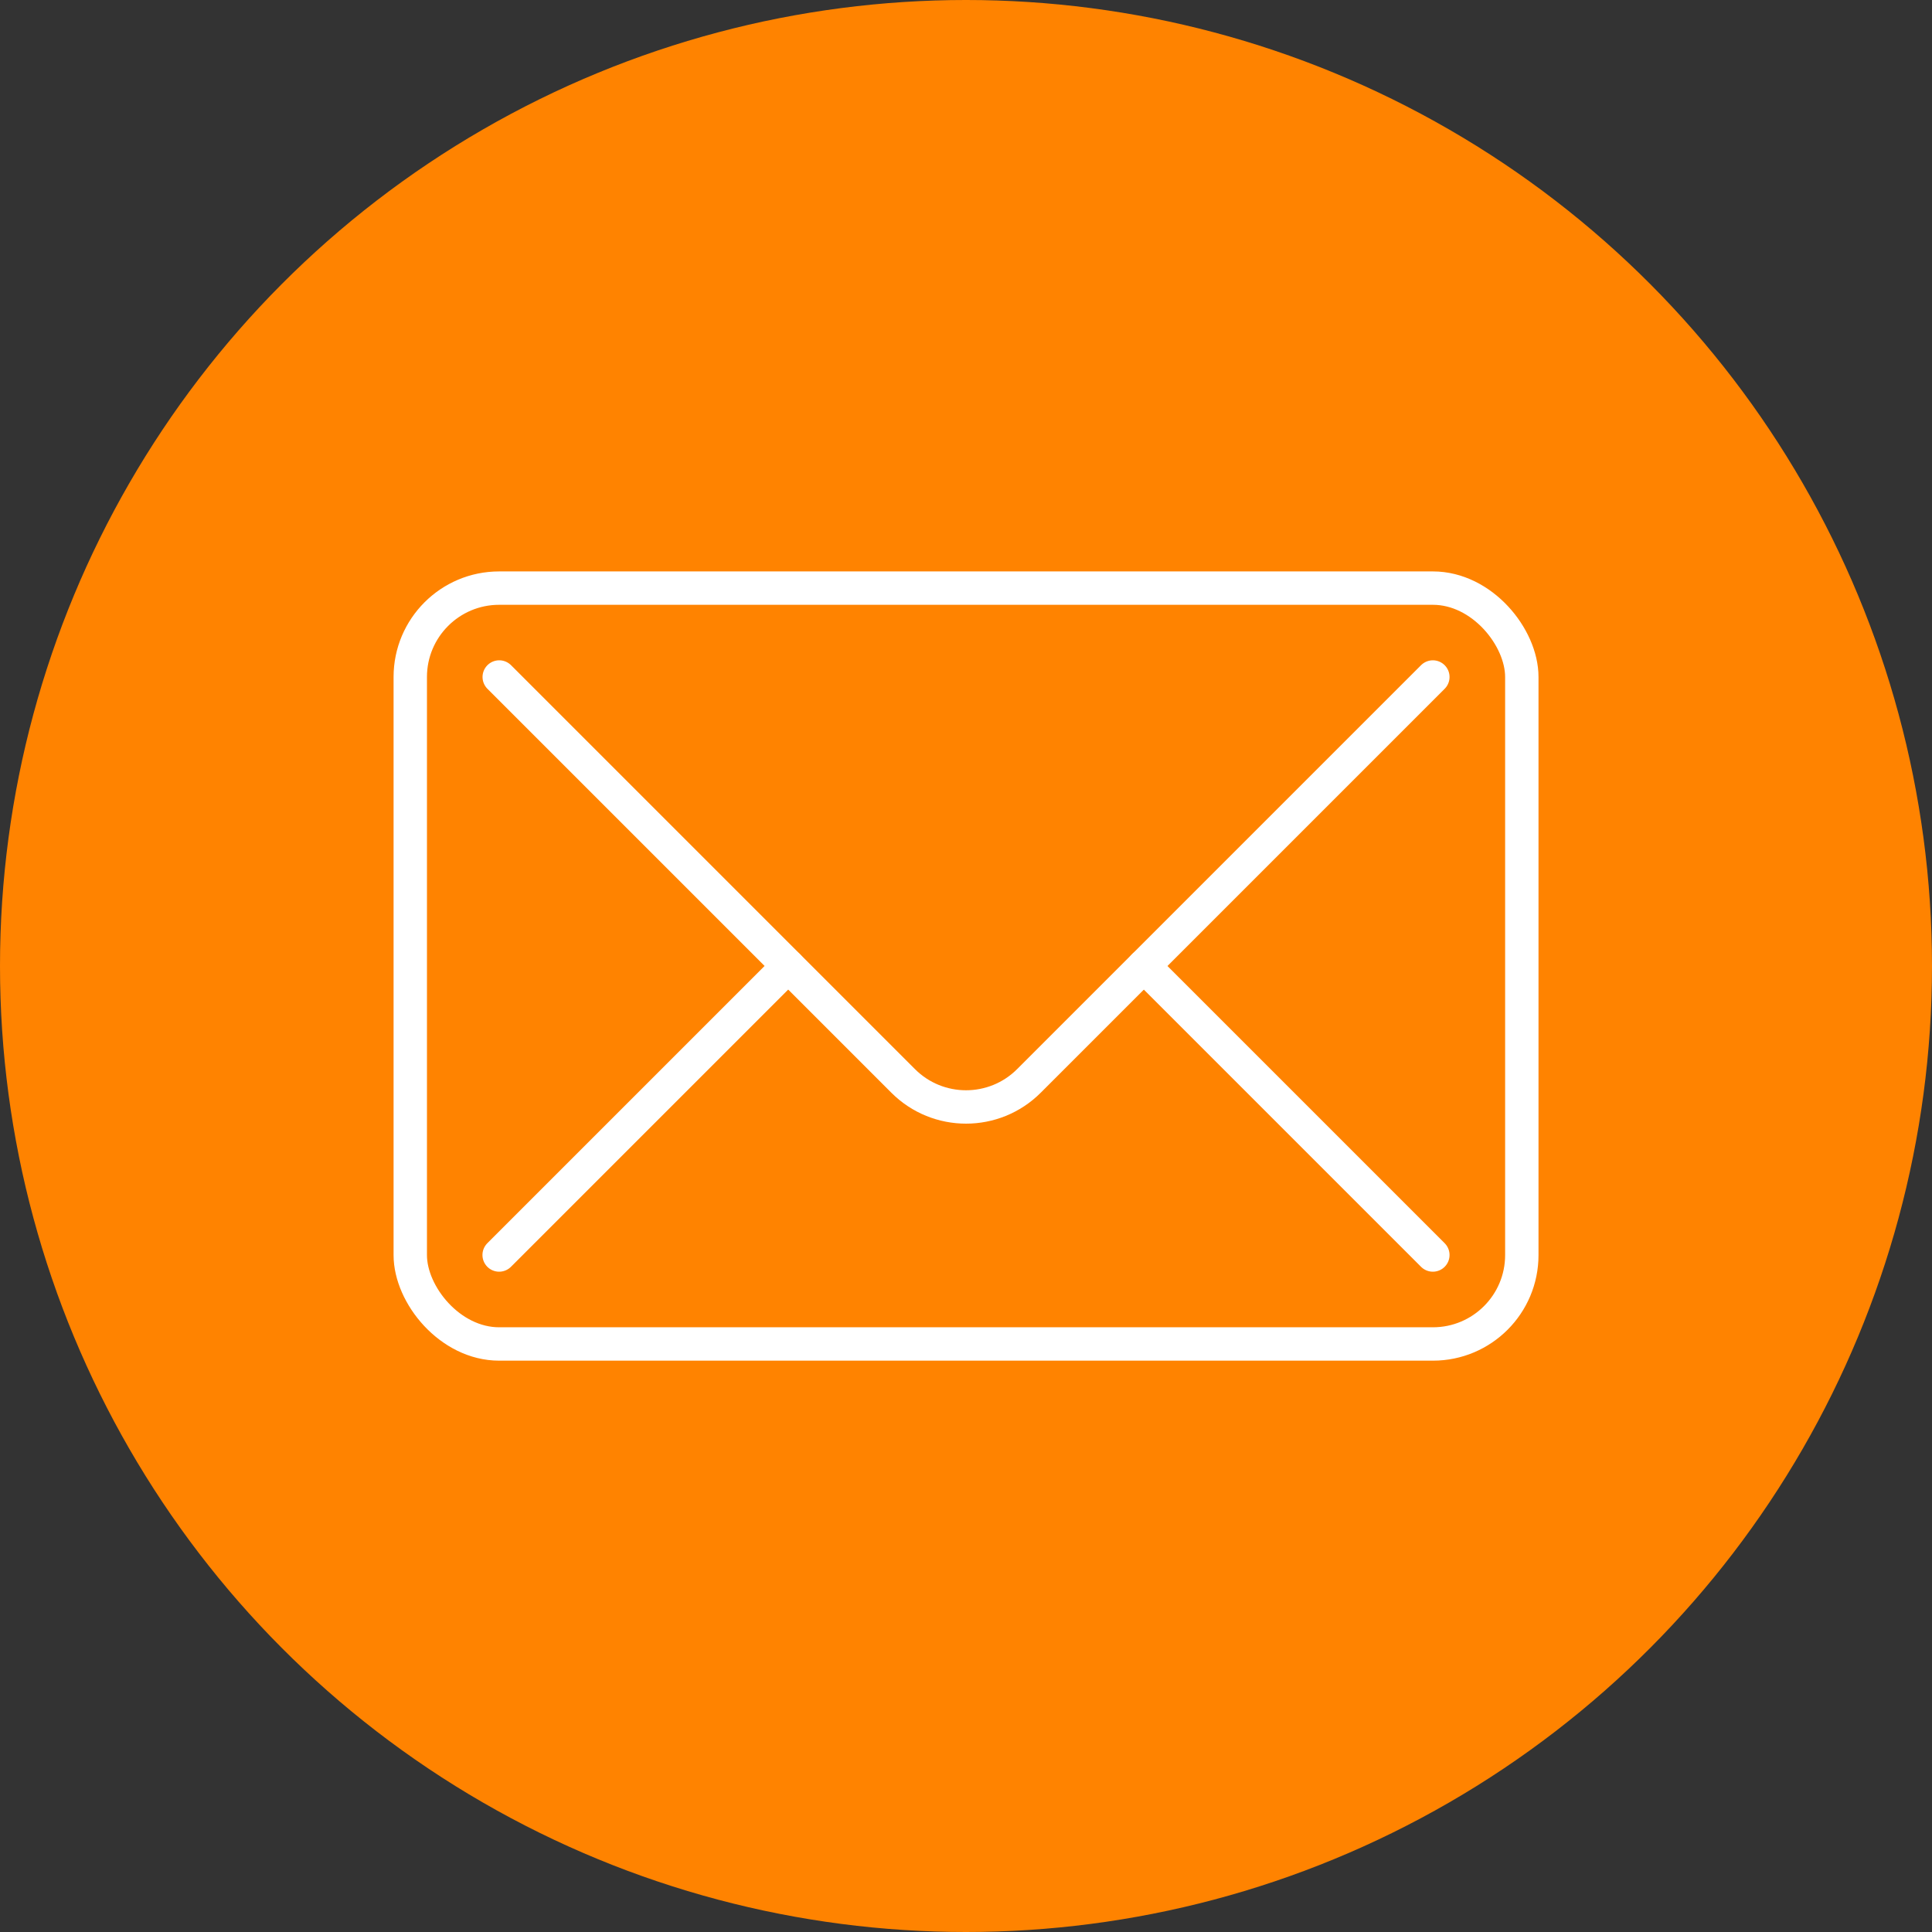
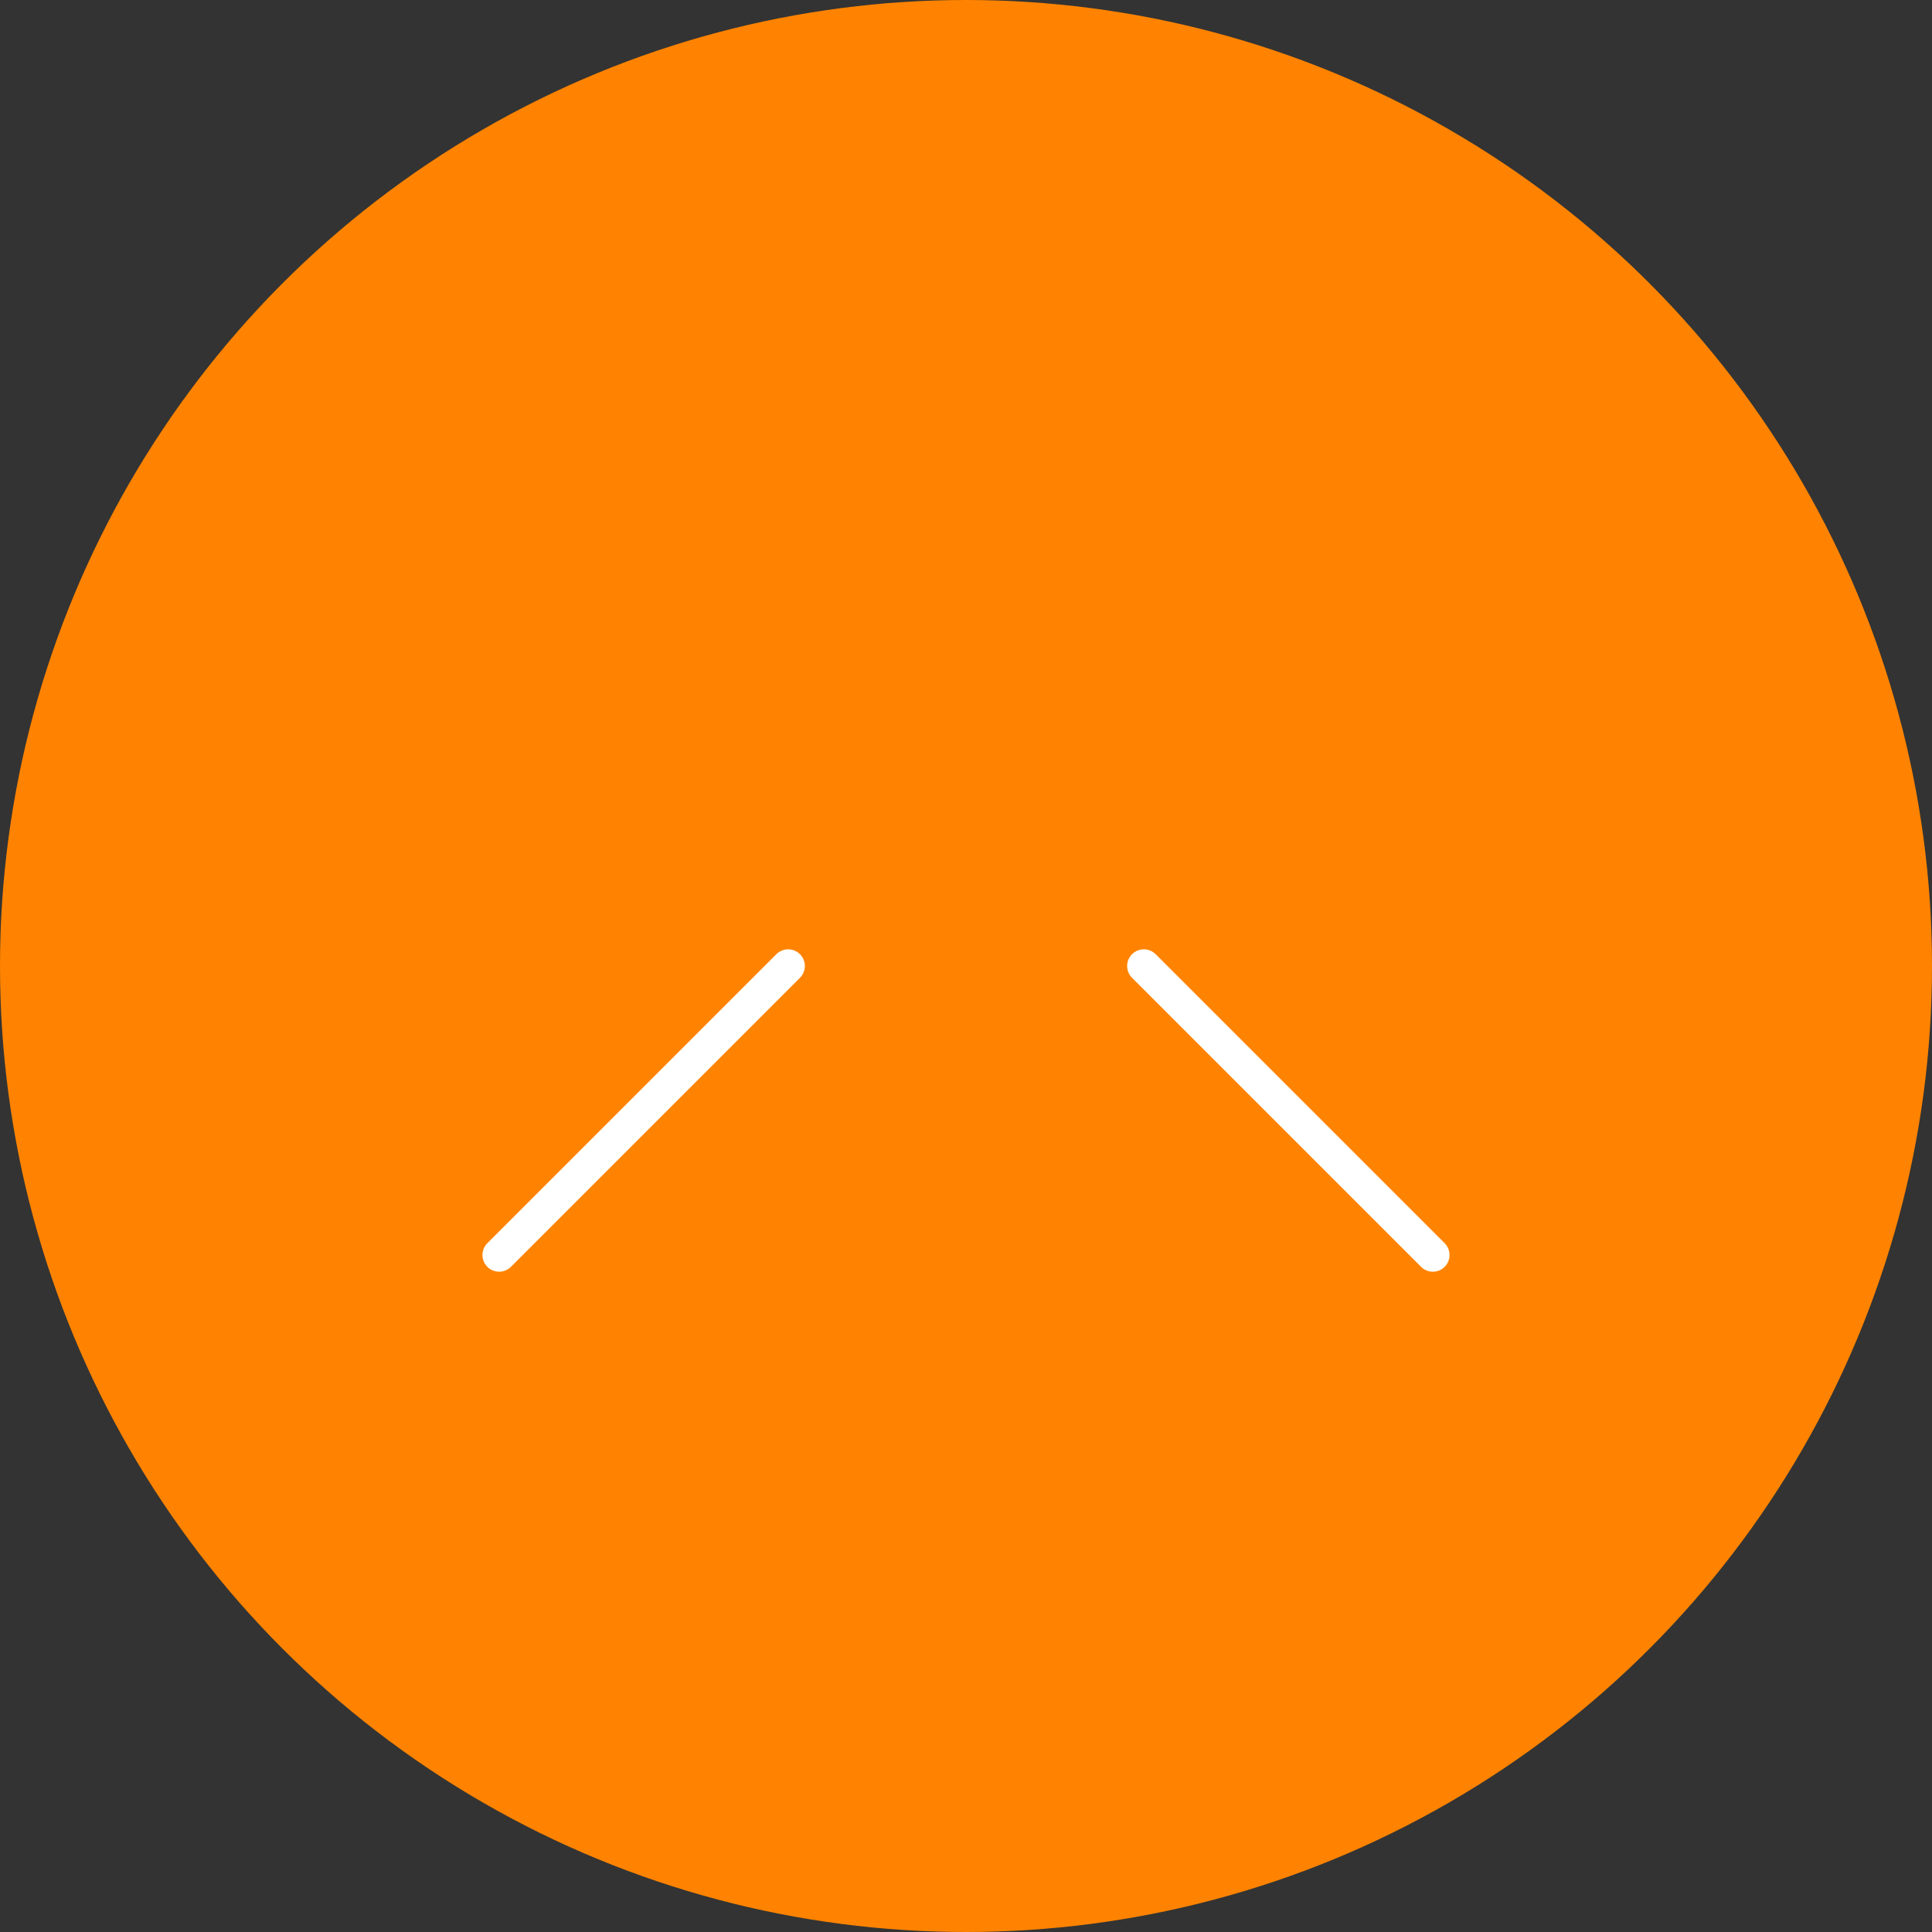
<svg xmlns="http://www.w3.org/2000/svg" id="Layer_2" viewBox="0 0 231.5 231.5">
  <rect x="0" y="0" width="231.5" height="231.5" fill="#333333" stroke="none" />
  <g id="Layer_1-2" data-name="Layer_1">
    <circle cx="115.75" cy="115.75" r="115.75" fill="#ff8300" />
    <g>
-       <rect x="49.16" y="70.47" width="133.19" height="90.57" rx="10.65" ry="10.65" fill="none" stroke="#fff" stroke-linecap="round" stroke-linejoin="round" stroke-width="4" />
-       <path d="M171.69,81.12l-48.4,48.4c-4.16,4.16-10.91,4.16-15.07,0l-48.4-48.4" fill="none" stroke="#fff" stroke-linecap="round" stroke-linejoin="round" stroke-width="4" />
      <line x1="171.69" y1="150.38" x2="137.06" y2="115.75" fill="none" stroke="#fff" stroke-linecap="round" stroke-linejoin="round" stroke-width="4" />
      <line x1="94.44" y1="115.75" x2="59.81" y2="150.38" fill="none" stroke="#fff" stroke-linecap="round" stroke-linejoin="round" stroke-width="4" />
    </g>
  </g>
</svg>